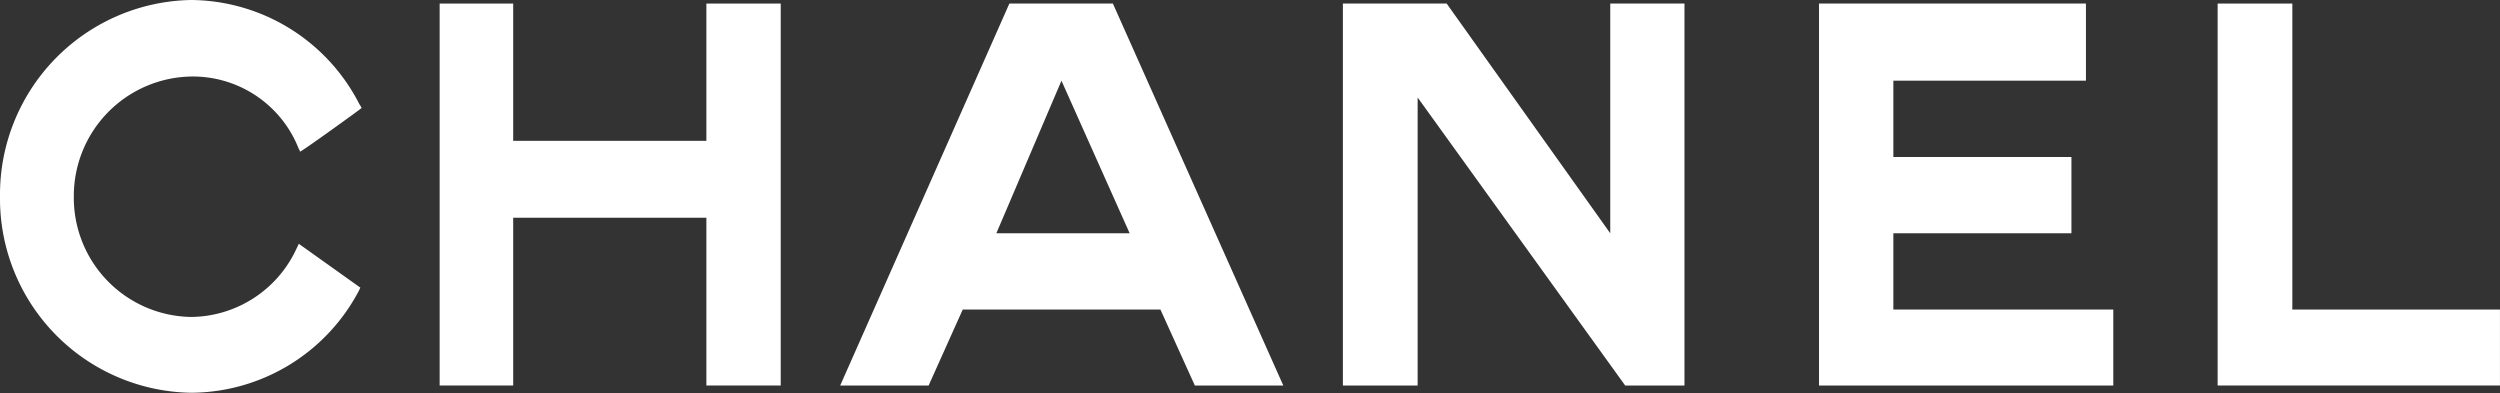
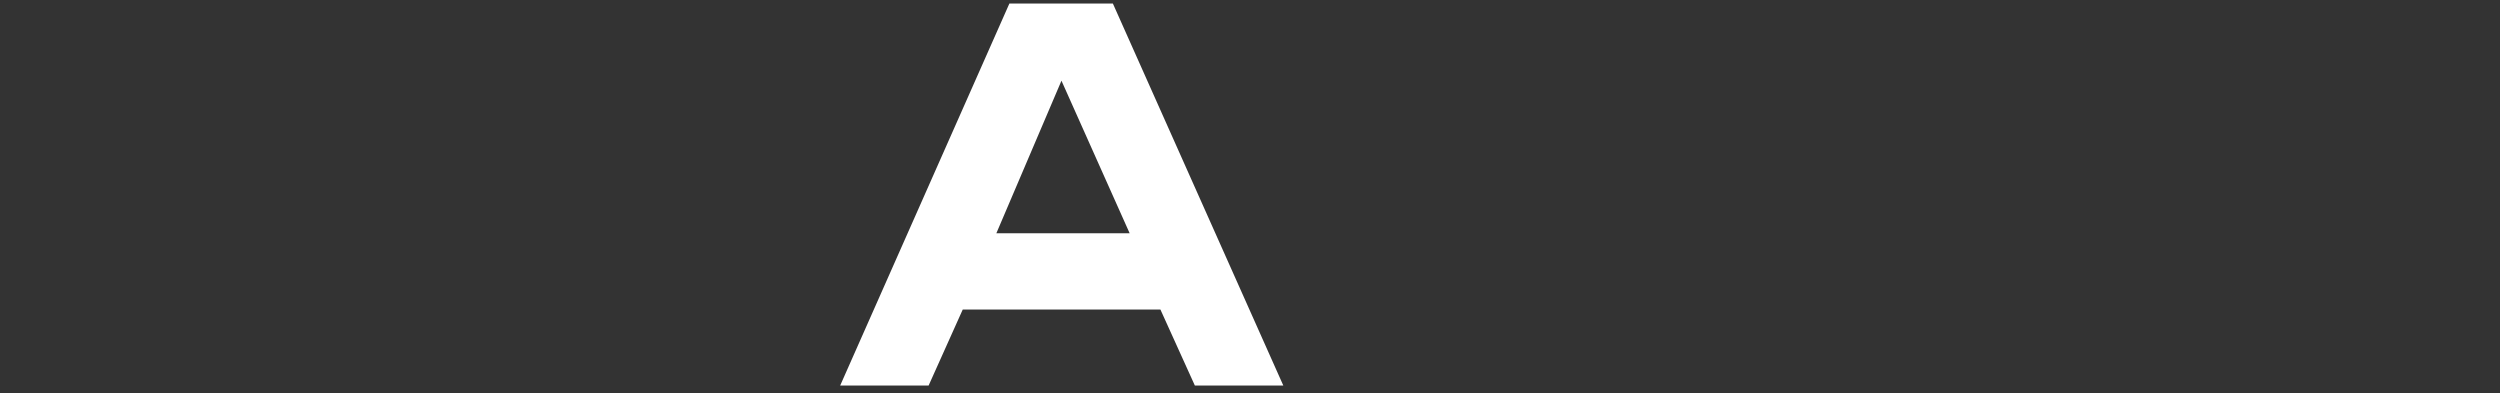
<svg xmlns="http://www.w3.org/2000/svg" width="97.528" height="15.331" viewBox="0 0 97.528 15.331">
  <rect x="0" y="0" width="97.528" height="15.331" fill="#333333" stroke="none" />
  <g id="Group_431" data-name="Group 431" transform="translate(-2044.696 -985.208)">
    <g id="Group_343" data-name="Group 343" transform="translate(2044.696 985.208)">
-       <path id="Path_567" data-name="Path 567" d="M8.144,6.5a.891.891,0,0,0-.048.1,7.439,7.439,0,0,1-6.555,4A7.576,7.576,0,0,1-5.915,2.943,7.592,7.592,0,0,1,1.541-4.722,7.433,7.433,0,0,1,8.109-.65a.808.808,0,0,1,.083.14C8.2-.5,5.81,1.227,5.786,1.194a.2.2,0,0,0-.045-.107,4.437,4.437,0,0,0-4.2-2.824,4.659,4.659,0,0,0-4.576,4.68,4.648,4.648,0,0,0,4.576,4.7A4.574,4.574,0,0,0,5.67,4.938a1.624,1.624,0,0,0,.071-.15Z" transform="translate(5.915 4.722)" fill="#fff" />
-     </g>
-     <path id="Path_569" data-name="Path 569" d="M6.028,0V5.355H-1.509V0H-4.378V14.9h2.869V8.355H6.028V14.9h2.9V0Z" transform="translate(2066.225 985.347)" fill="#fff" />
-     <path id="Path_570" data-name="Path 570" d="M0,0V14.9H11.48V11.937H2.9V8.961H9.847V5.985H2.9V3.009h7.513V0Z" transform="translate(2115.658 985.347)" fill="#fff" />
-     <path id="Path_571" data-name="Path 571" d="M0,0V14.9H11.014V11.937h-8.1V0Z" transform="translate(2131.209 985.347)" fill="#fff" />
-     <path id="Path_572" data-name="Path 572" d="M6.042,0V8.961L-.34,0H-4.388V14.9h2.916V3.665L6.624,14.9H8.937V0Z" transform="translate(2101.472 985.347)" fill="#fff" />
+       </g>
    <path id="Path_573" data-name="Path 573" d="M3.824,0l-6.6,14.9H.674l1.331-2.964H9.716L11.059,14.9H14.51L7.862,0ZM5.856,3.009l2.66,5.952h-5.2Z" transform="translate(2080.249 985.347)" fill="#fff" />
  </g>
</svg>